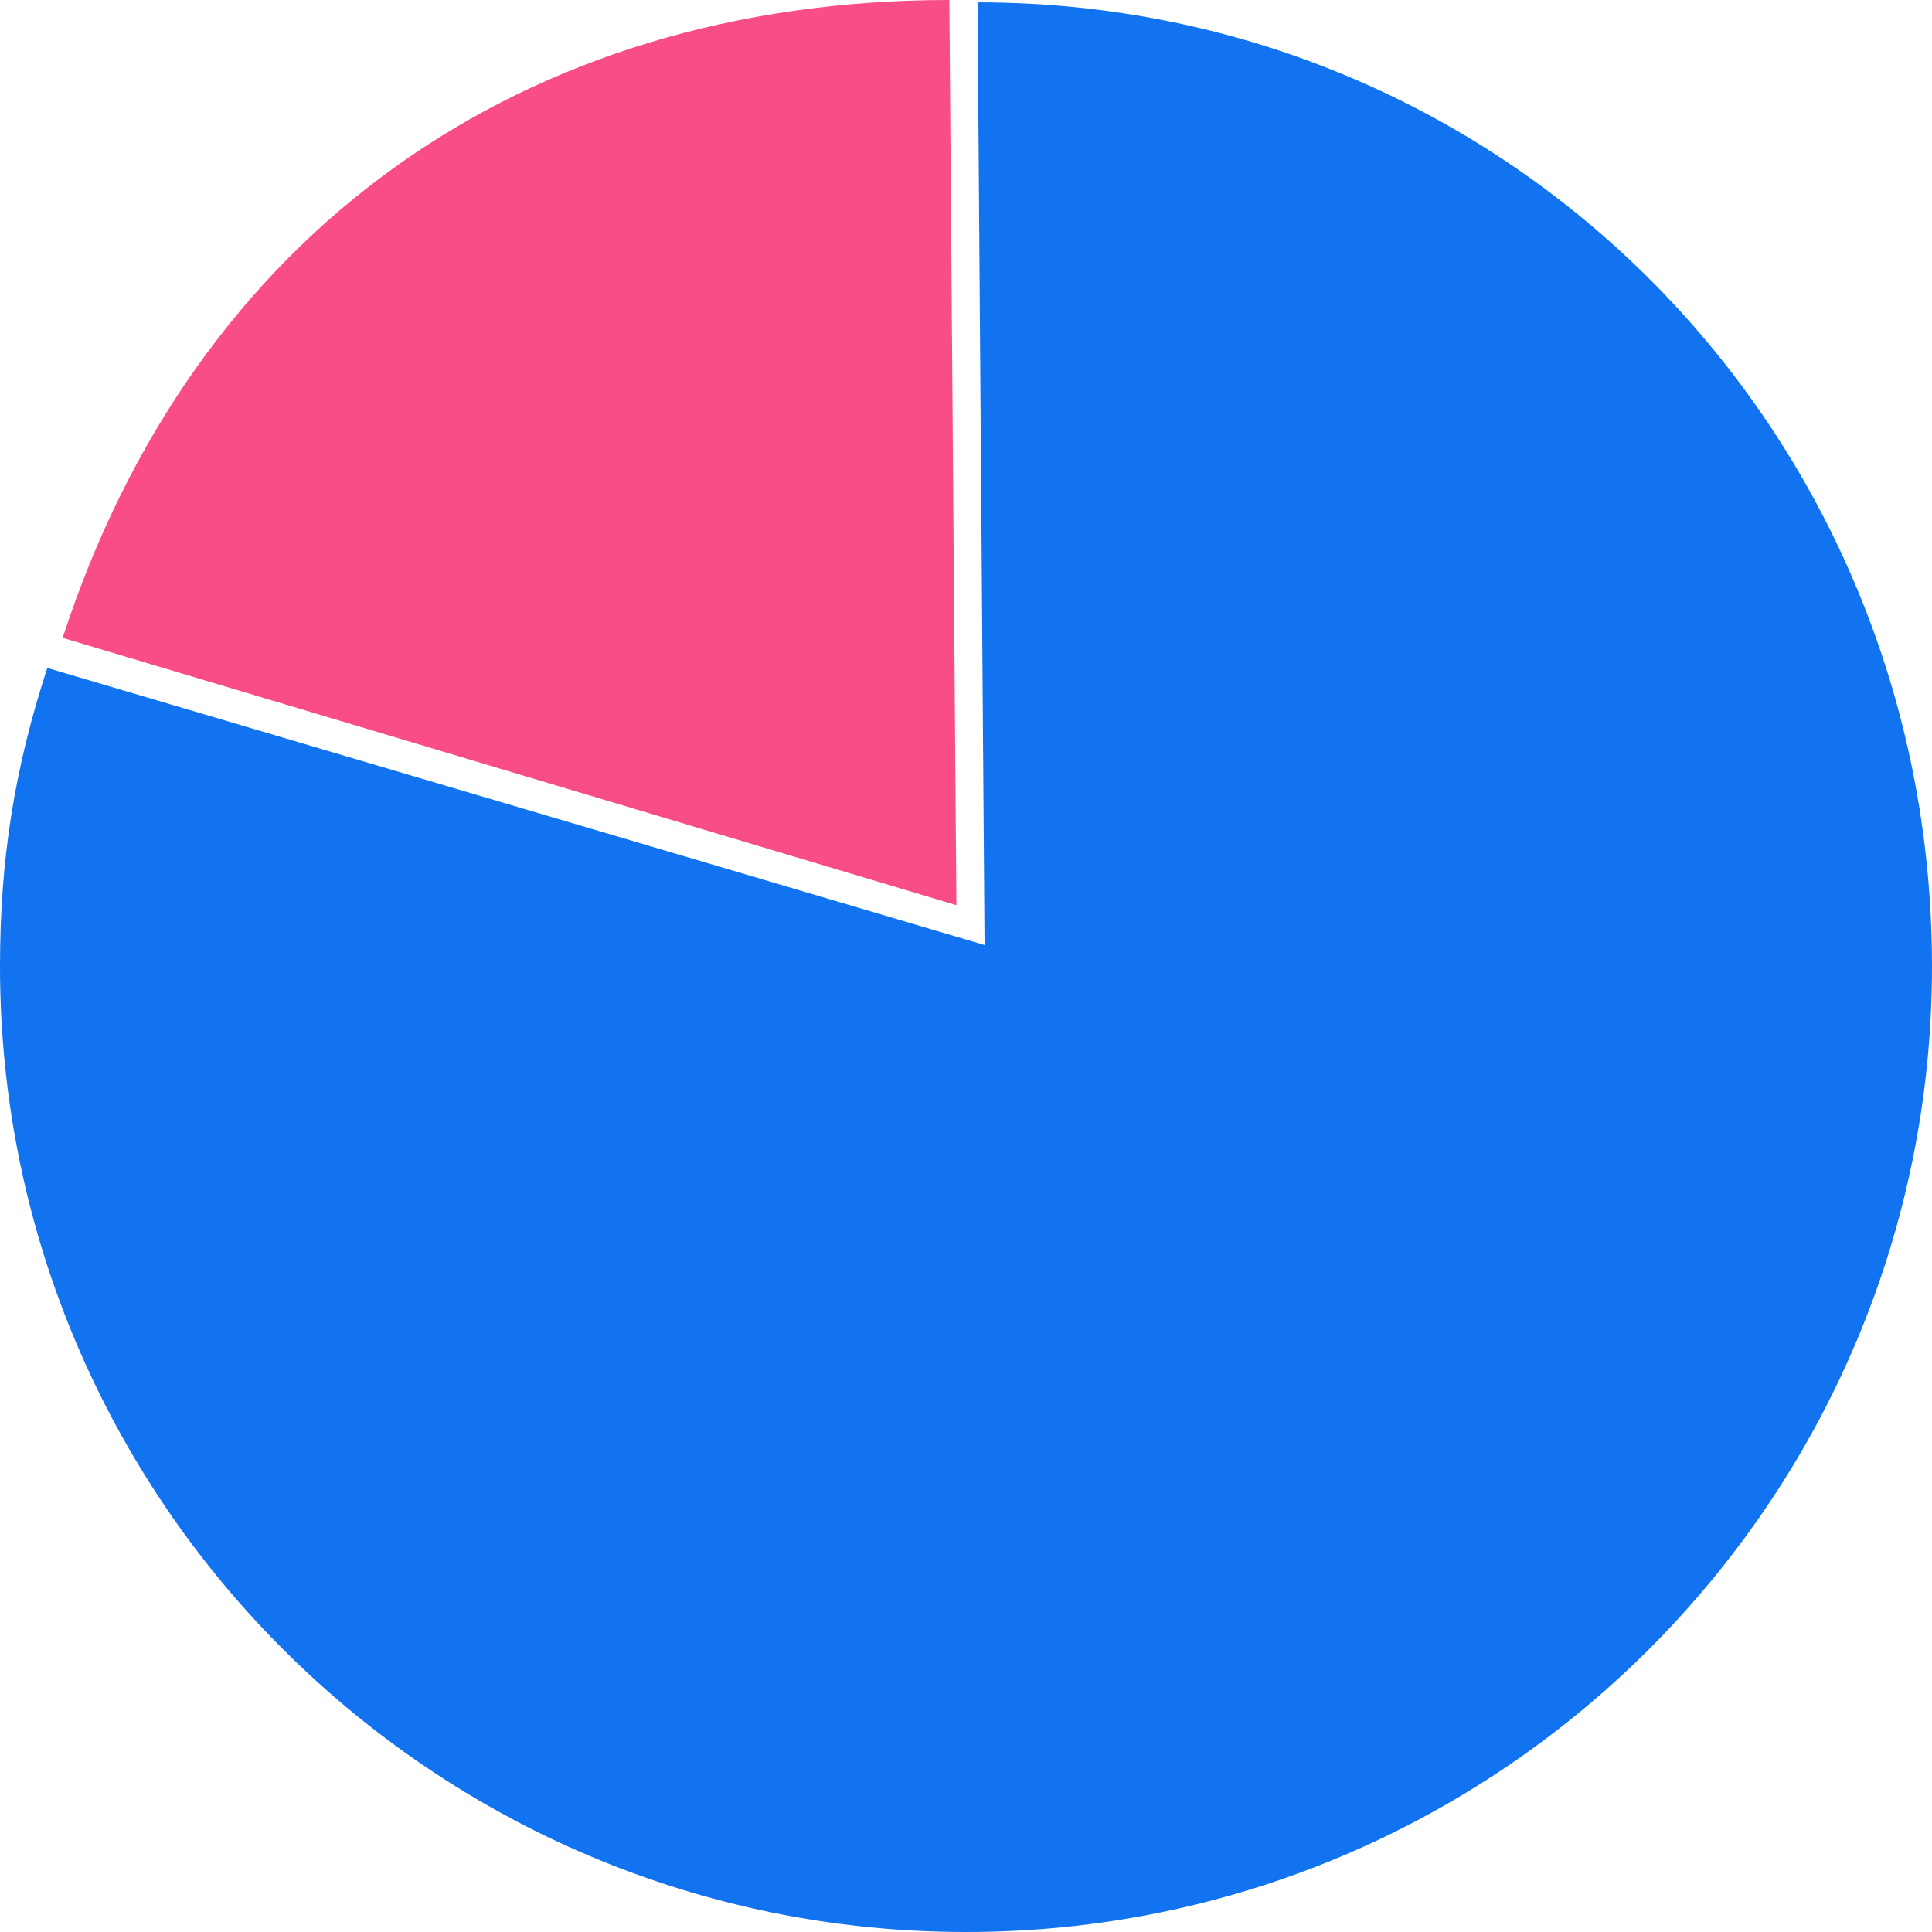
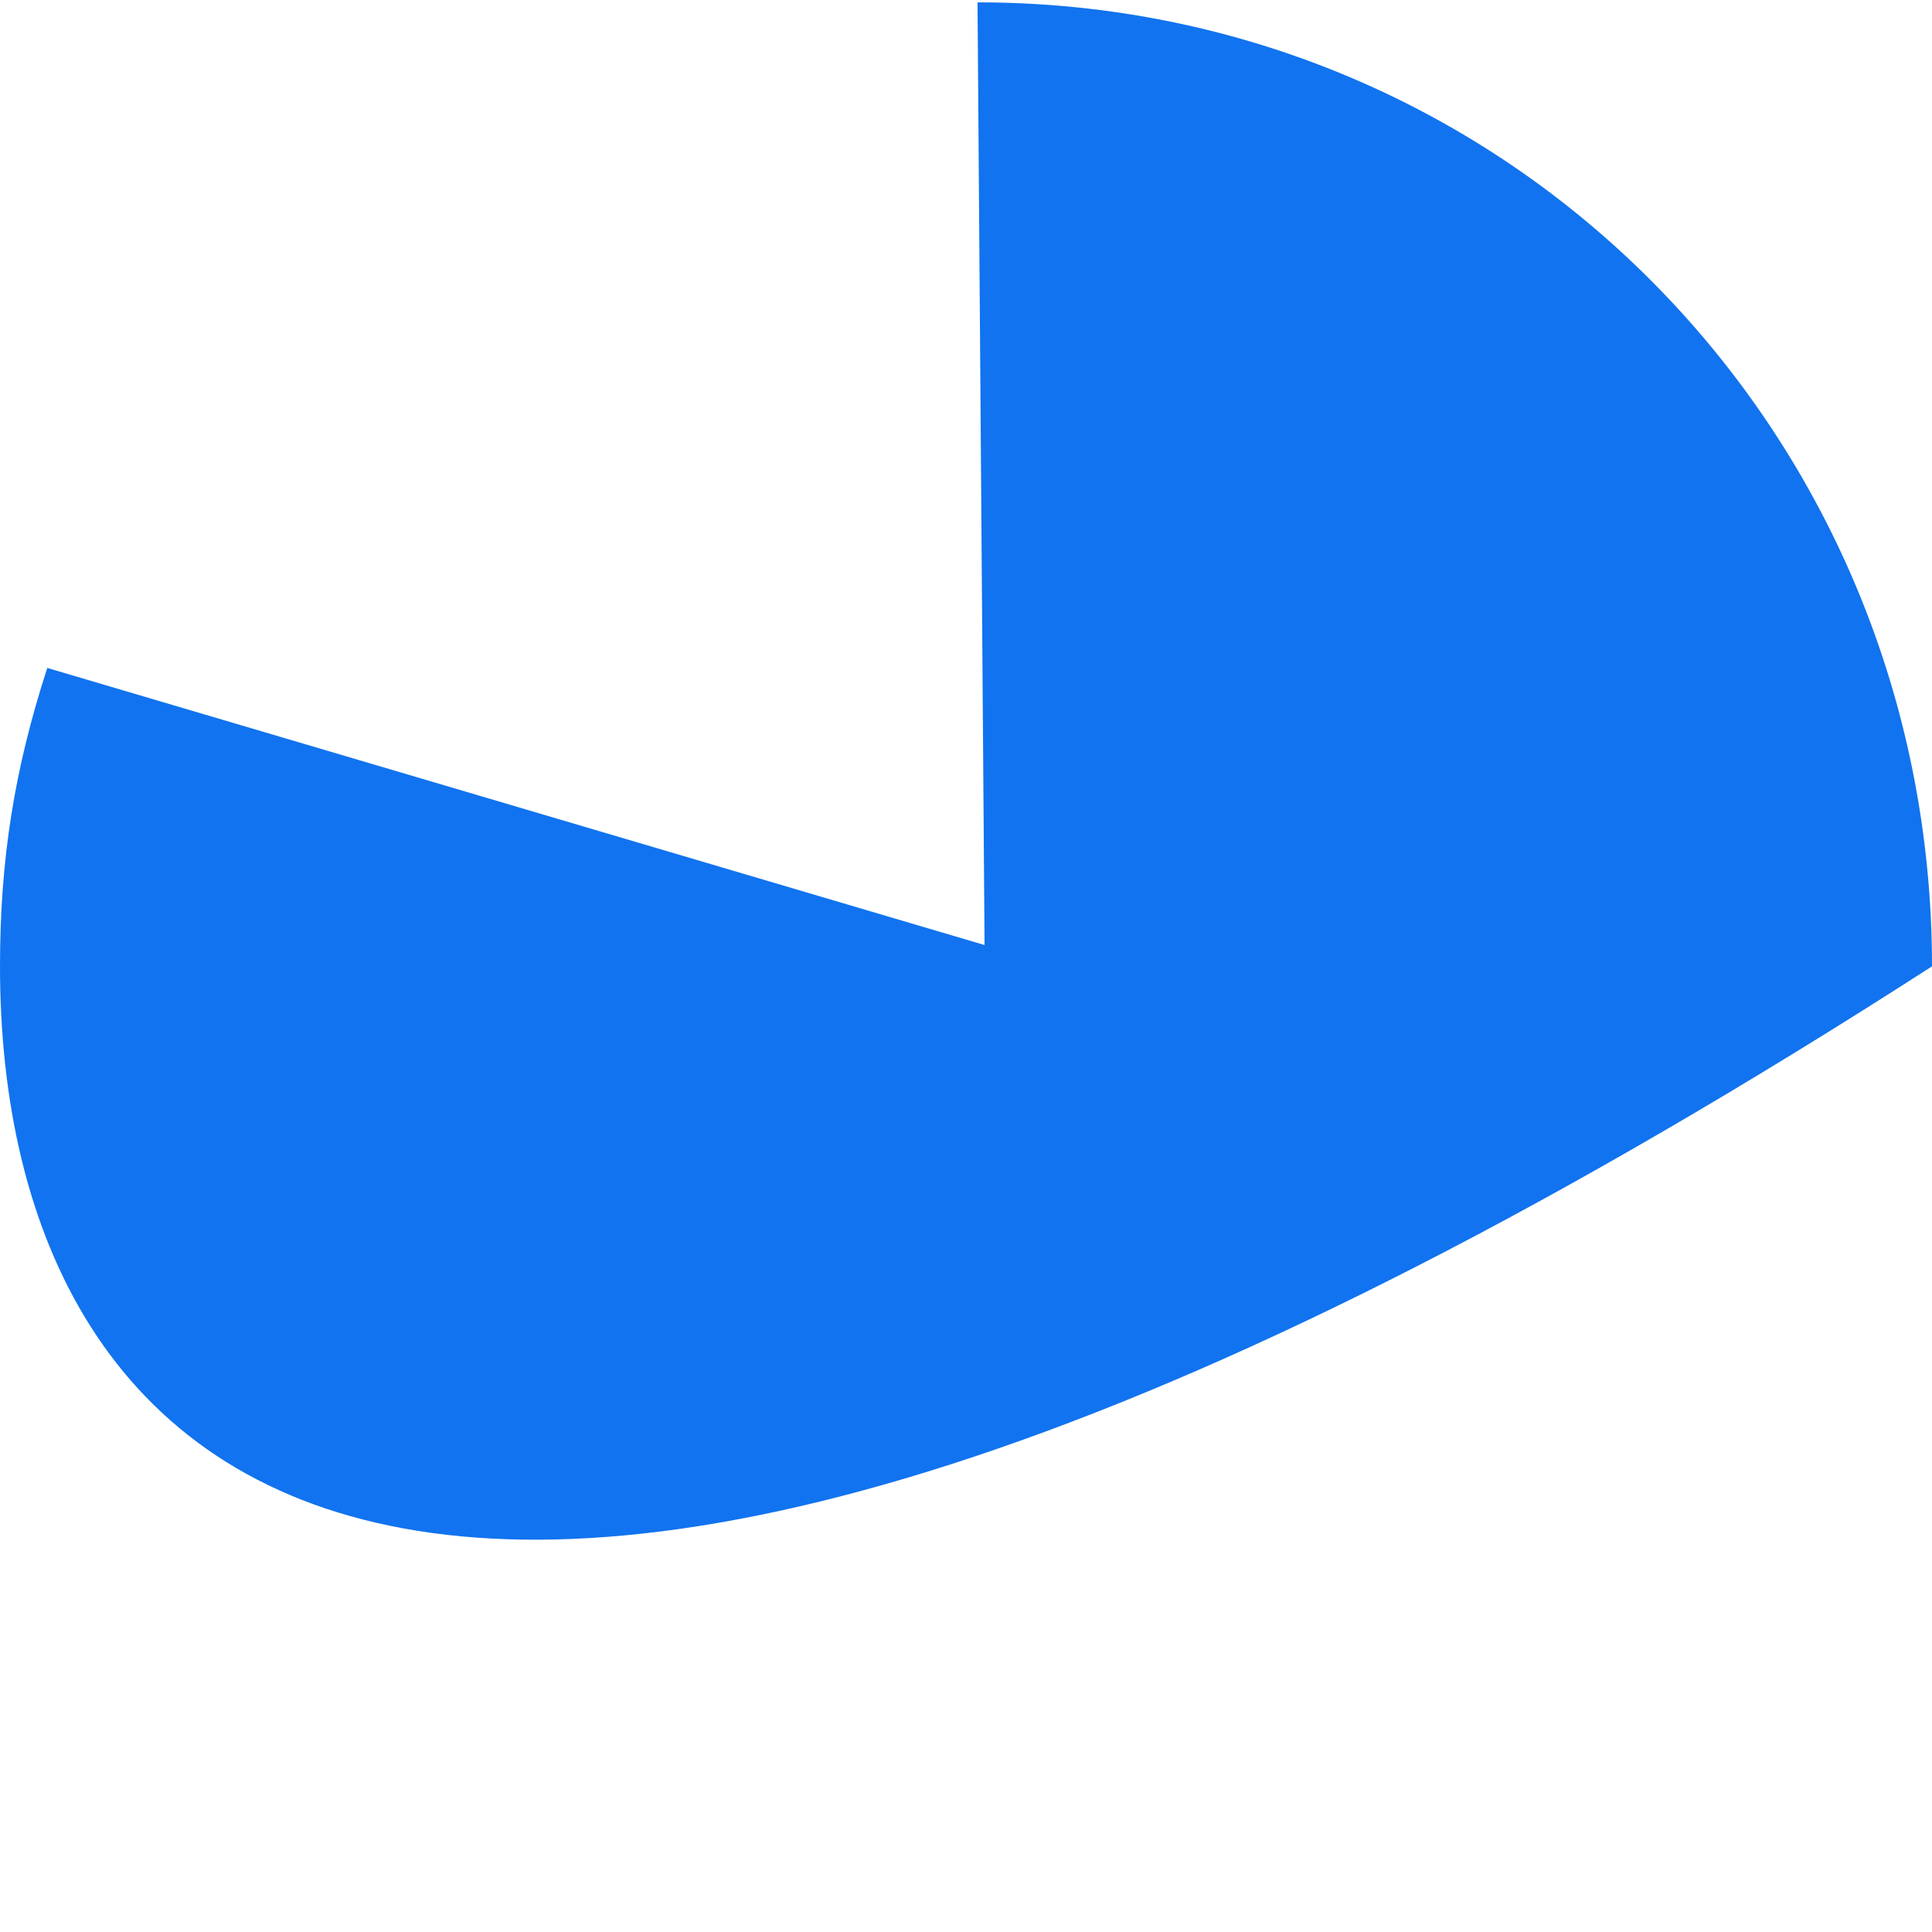
<svg xmlns="http://www.w3.org/2000/svg" width="248" height="248" viewBox="0 0 248 248" fill="none">
-   <path d="M122.769 116.192L8.041 81.876C24.971 29.79 67.079 0 121.865 0L122.769 116.192Z" fill="#F94D86" />
-   <path d="M126.382 121.309L125.479 0.301C193.962 0.301 248 55.586 248 124.045C248 192.503 192.483 248 124 248C55.517 248 0 192.503 0 124.045C0 110.353 1.836 98.762 6.069 85.74L126.382 121.309Z" fill="#1173EF" />
+   <path d="M126.382 121.309L125.479 0.301C193.962 0.301 248 55.586 248 124.045C55.517 248 0 192.503 0 124.045C0 110.353 1.836 98.762 6.069 85.74L126.382 121.309Z" fill="#1173EF" />
</svg>